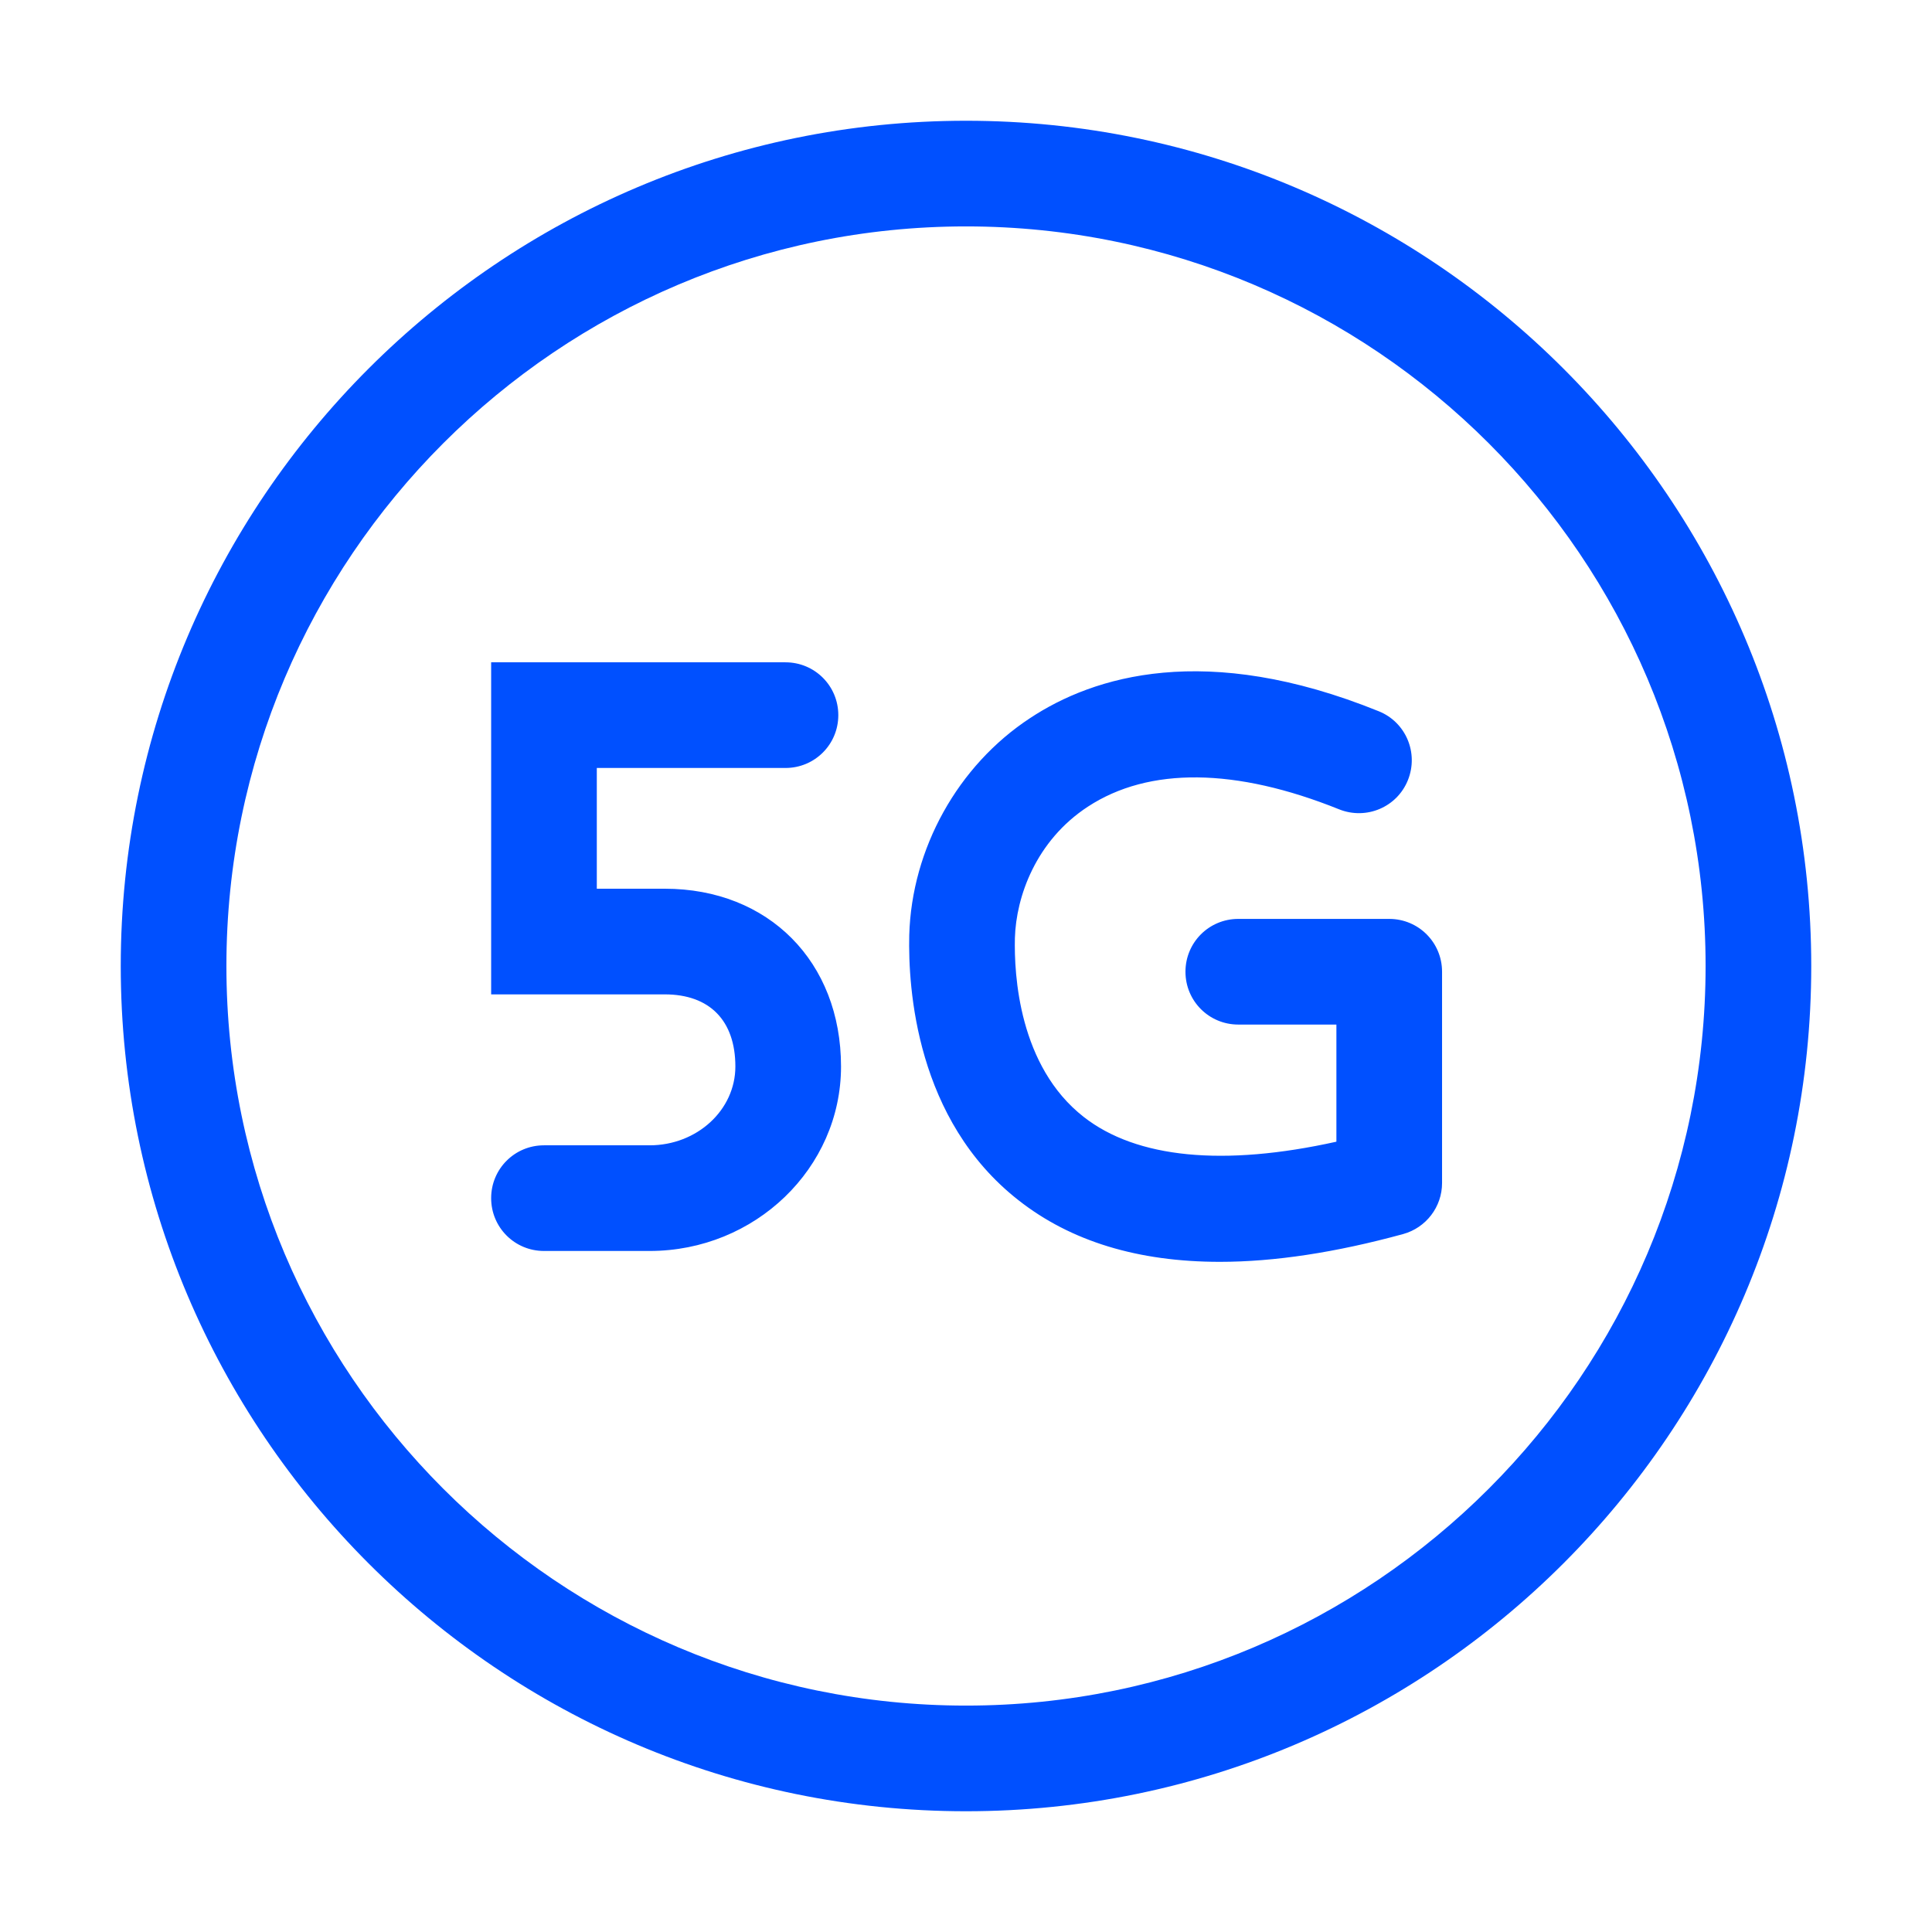
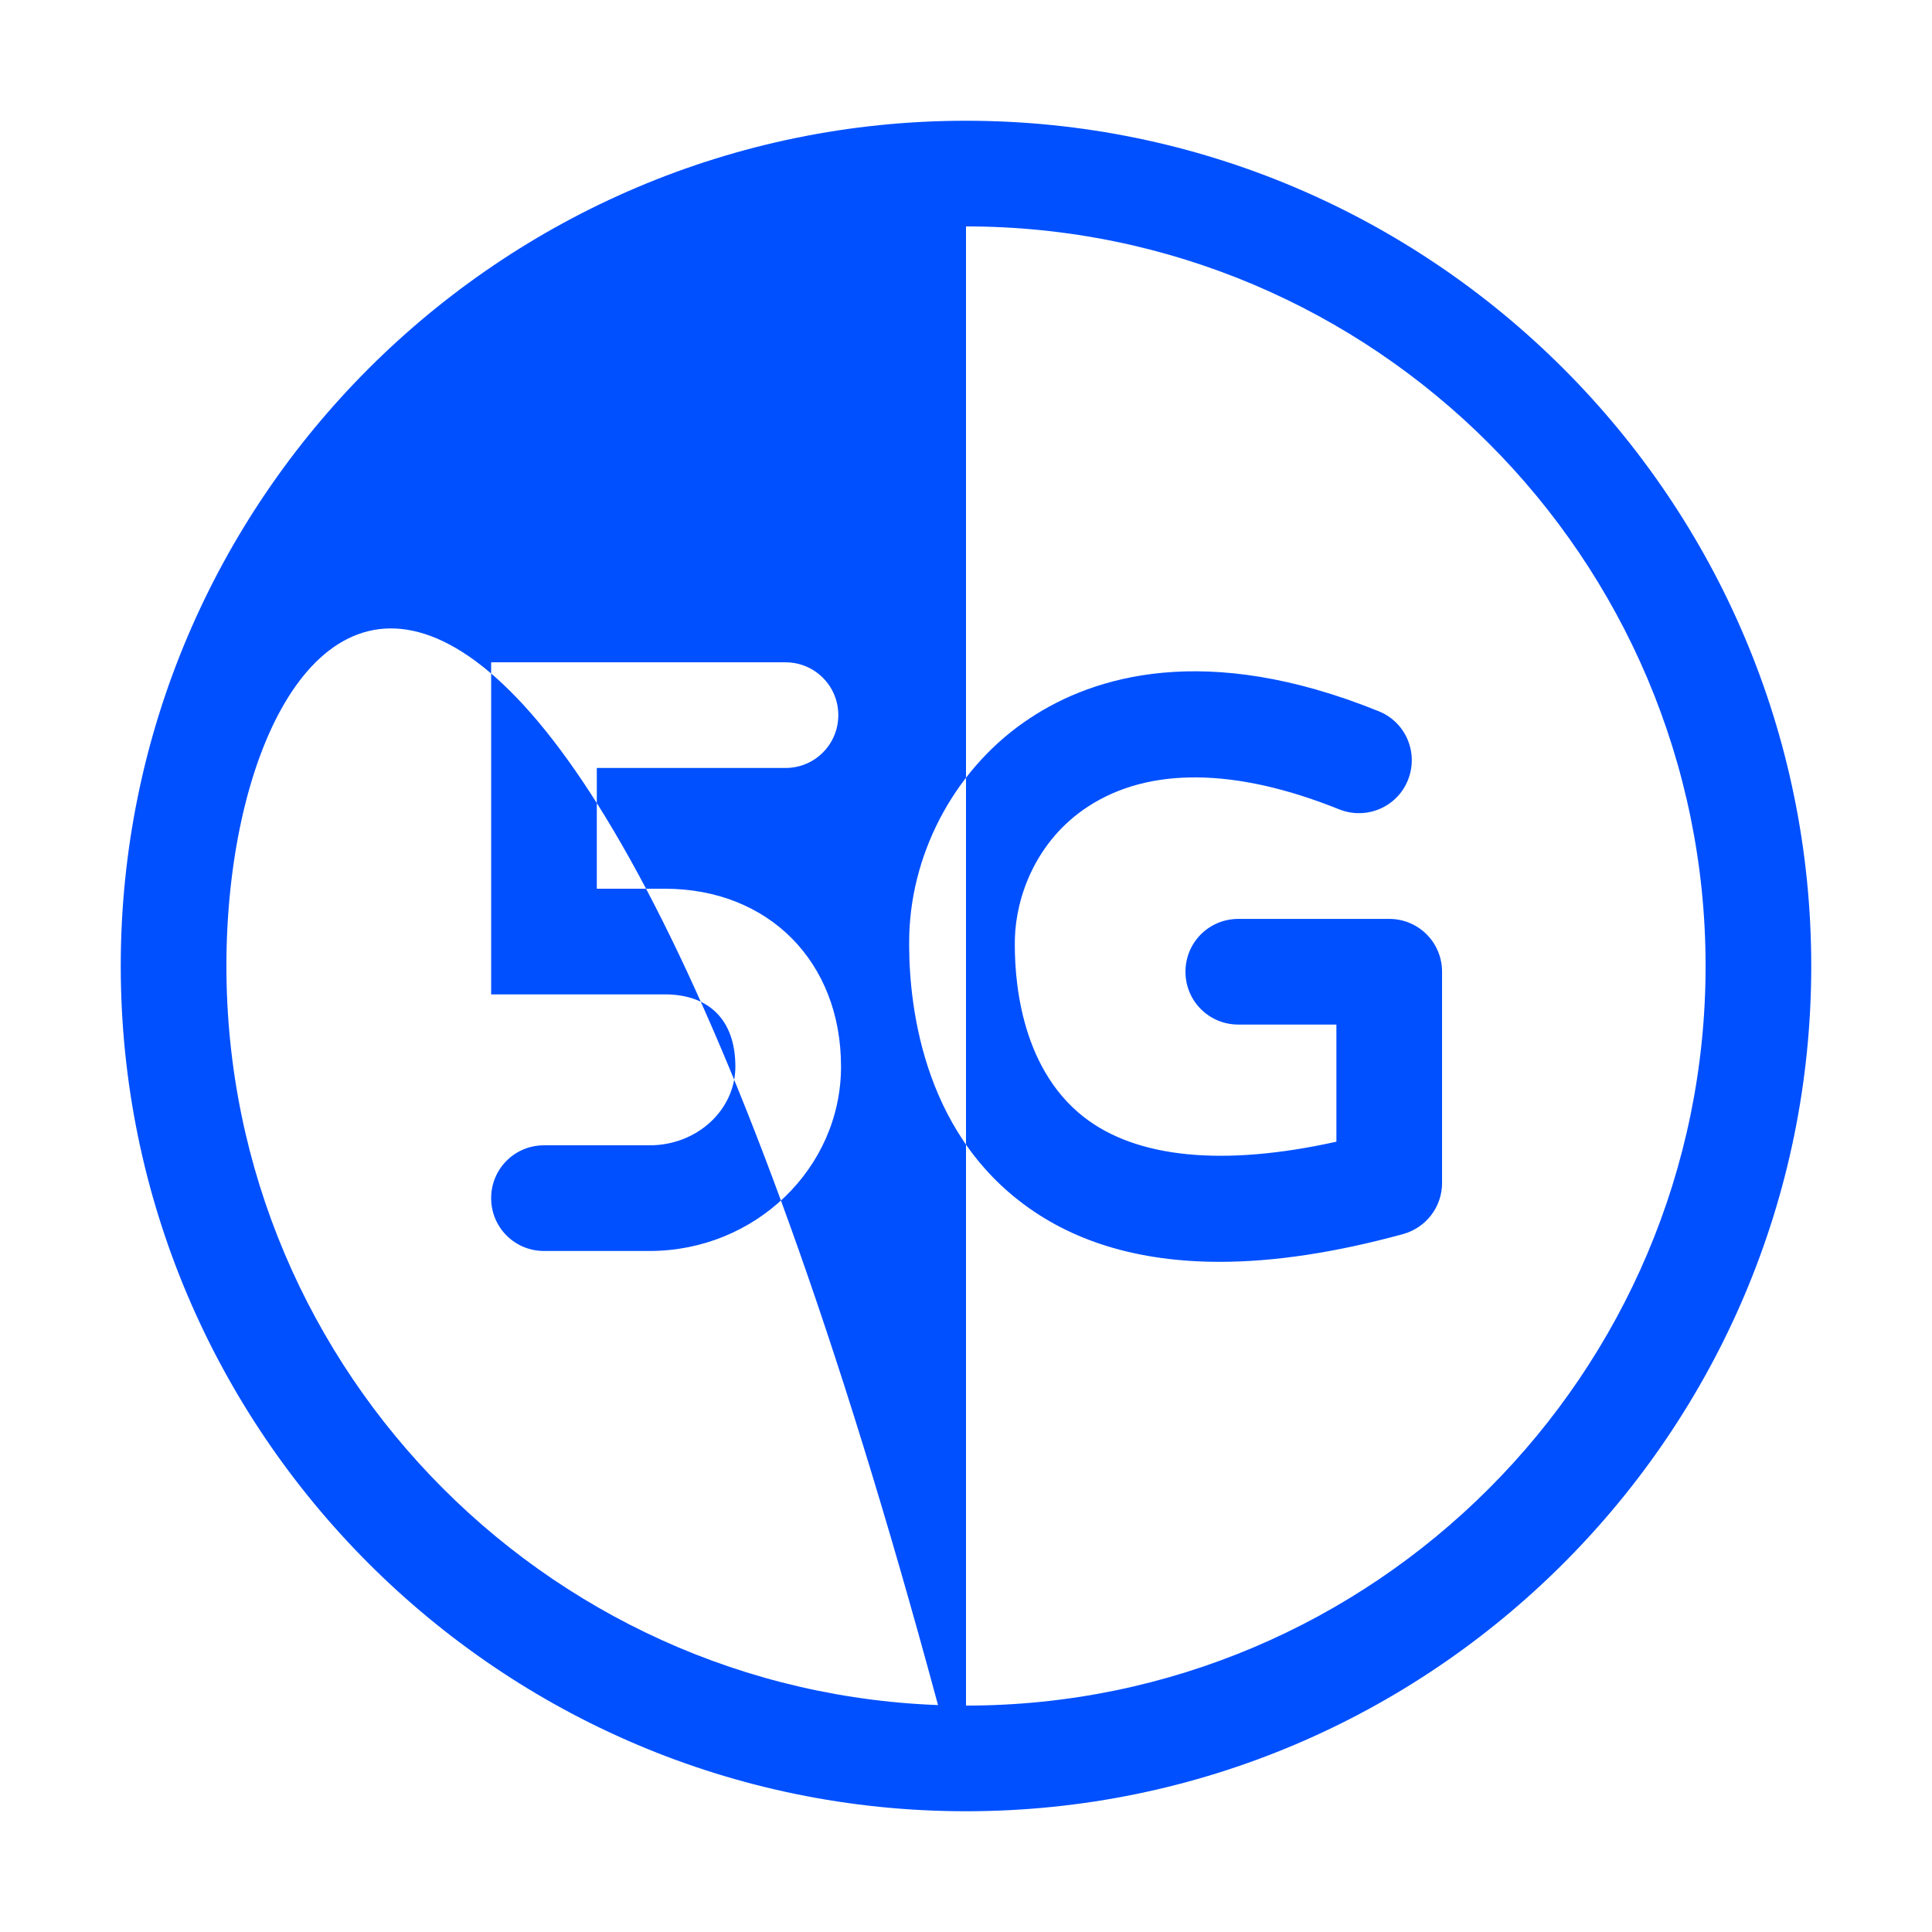
<svg xmlns="http://www.w3.org/2000/svg" xml:space="preserve" x="0" y="0" version="1.1" viewBox="0 0 64 64">
  <switch>
    <g>
-       <path fill="#0050FF" d="M32 60C16.56 60 4 47.44 4 32S16.56 4 32 4s28 12.56 28 28-12.56 28-28 28m0-52.5C18.49 7.5 7.5 18.49 7.5 32S18.49 56.5 32 56.5 56.5 45.51 56.5 32 45.51 7.5 32 7.5m-4.14 27.83c0-3.47-2.4-5.89-5.84-5.89h-2.25v-4h6.25c.97 0 1.75-.78 1.75-1.75s-.78-1.75-1.75-1.75h-9.75v11h5.75c1.49 0 2.34.87 2.34 2.39 0 1.44-1.27 2.61-2.84 2.61h-3.5c-.97 0-1.75.78-1.75 1.75s.78 1.75 1.75 1.75h3.5c3.49 0 6.34-2.74 6.34-6.11m18.62 5.55c.76-.21 1.29-.9 1.29-1.69v-7c0-.97-.78-1.75-1.75-1.75h-5c-.97 0-1.75.78-1.75 1.75s.78 1.75 1.75 1.75h3.25v3.88c-3.74.83-6.62.55-8.37-.82-2.15-1.68-2.31-4.71-2.28-5.93.04-1.36.69-3.22 2.42-4.35 2.02-1.32 4.89-1.29 8.32.09.9.36 1.92-.07 2.28-.97s-.07-1.92-.97-2.28c-5.73-2.32-9.45-1.16-11.55.23-2.39 1.57-3.92 4.32-4 7.19-.04 1.75.22 6.12 3.62 8.78 1.73 1.36 3.96 2.04 6.67 2.04 1.81 0 3.84-.31 6.07-.92" />
+       <path fill="#0050FF" d="M32 60C16.56 60 4 47.44 4 32S16.56 4 32 4s28 12.56 28 28-12.56 28-28 28C18.49 7.5 7.5 18.49 7.5 32S18.49 56.5 32 56.5 56.5 45.51 56.5 32 45.51 7.5 32 7.5m-4.14 27.83c0-3.47-2.4-5.89-5.84-5.89h-2.25v-4h6.25c.97 0 1.75-.78 1.75-1.75s-.78-1.75-1.75-1.75h-9.75v11h5.75c1.49 0 2.34.87 2.34 2.39 0 1.44-1.27 2.61-2.84 2.61h-3.5c-.97 0-1.75.78-1.75 1.75s.78 1.75 1.75 1.75h3.5c3.49 0 6.34-2.74 6.34-6.11m18.62 5.55c.76-.21 1.29-.9 1.29-1.69v-7c0-.97-.78-1.75-1.75-1.75h-5c-.97 0-1.75.78-1.75 1.75s.78 1.75 1.75 1.75h3.25v3.88c-3.74.83-6.62.55-8.37-.82-2.15-1.68-2.31-4.71-2.28-5.93.04-1.36.69-3.22 2.42-4.35 2.02-1.32 4.89-1.29 8.32.09.9.36 1.92-.07 2.28-.97s-.07-1.92-.97-2.28c-5.73-2.32-9.45-1.16-11.55.23-2.39 1.57-3.92 4.32-4 7.19-.04 1.75.22 6.12 3.62 8.78 1.73 1.36 3.96 2.04 6.67 2.04 1.81 0 3.84-.31 6.07-.92" />
    </g>
  </switch>
</svg>